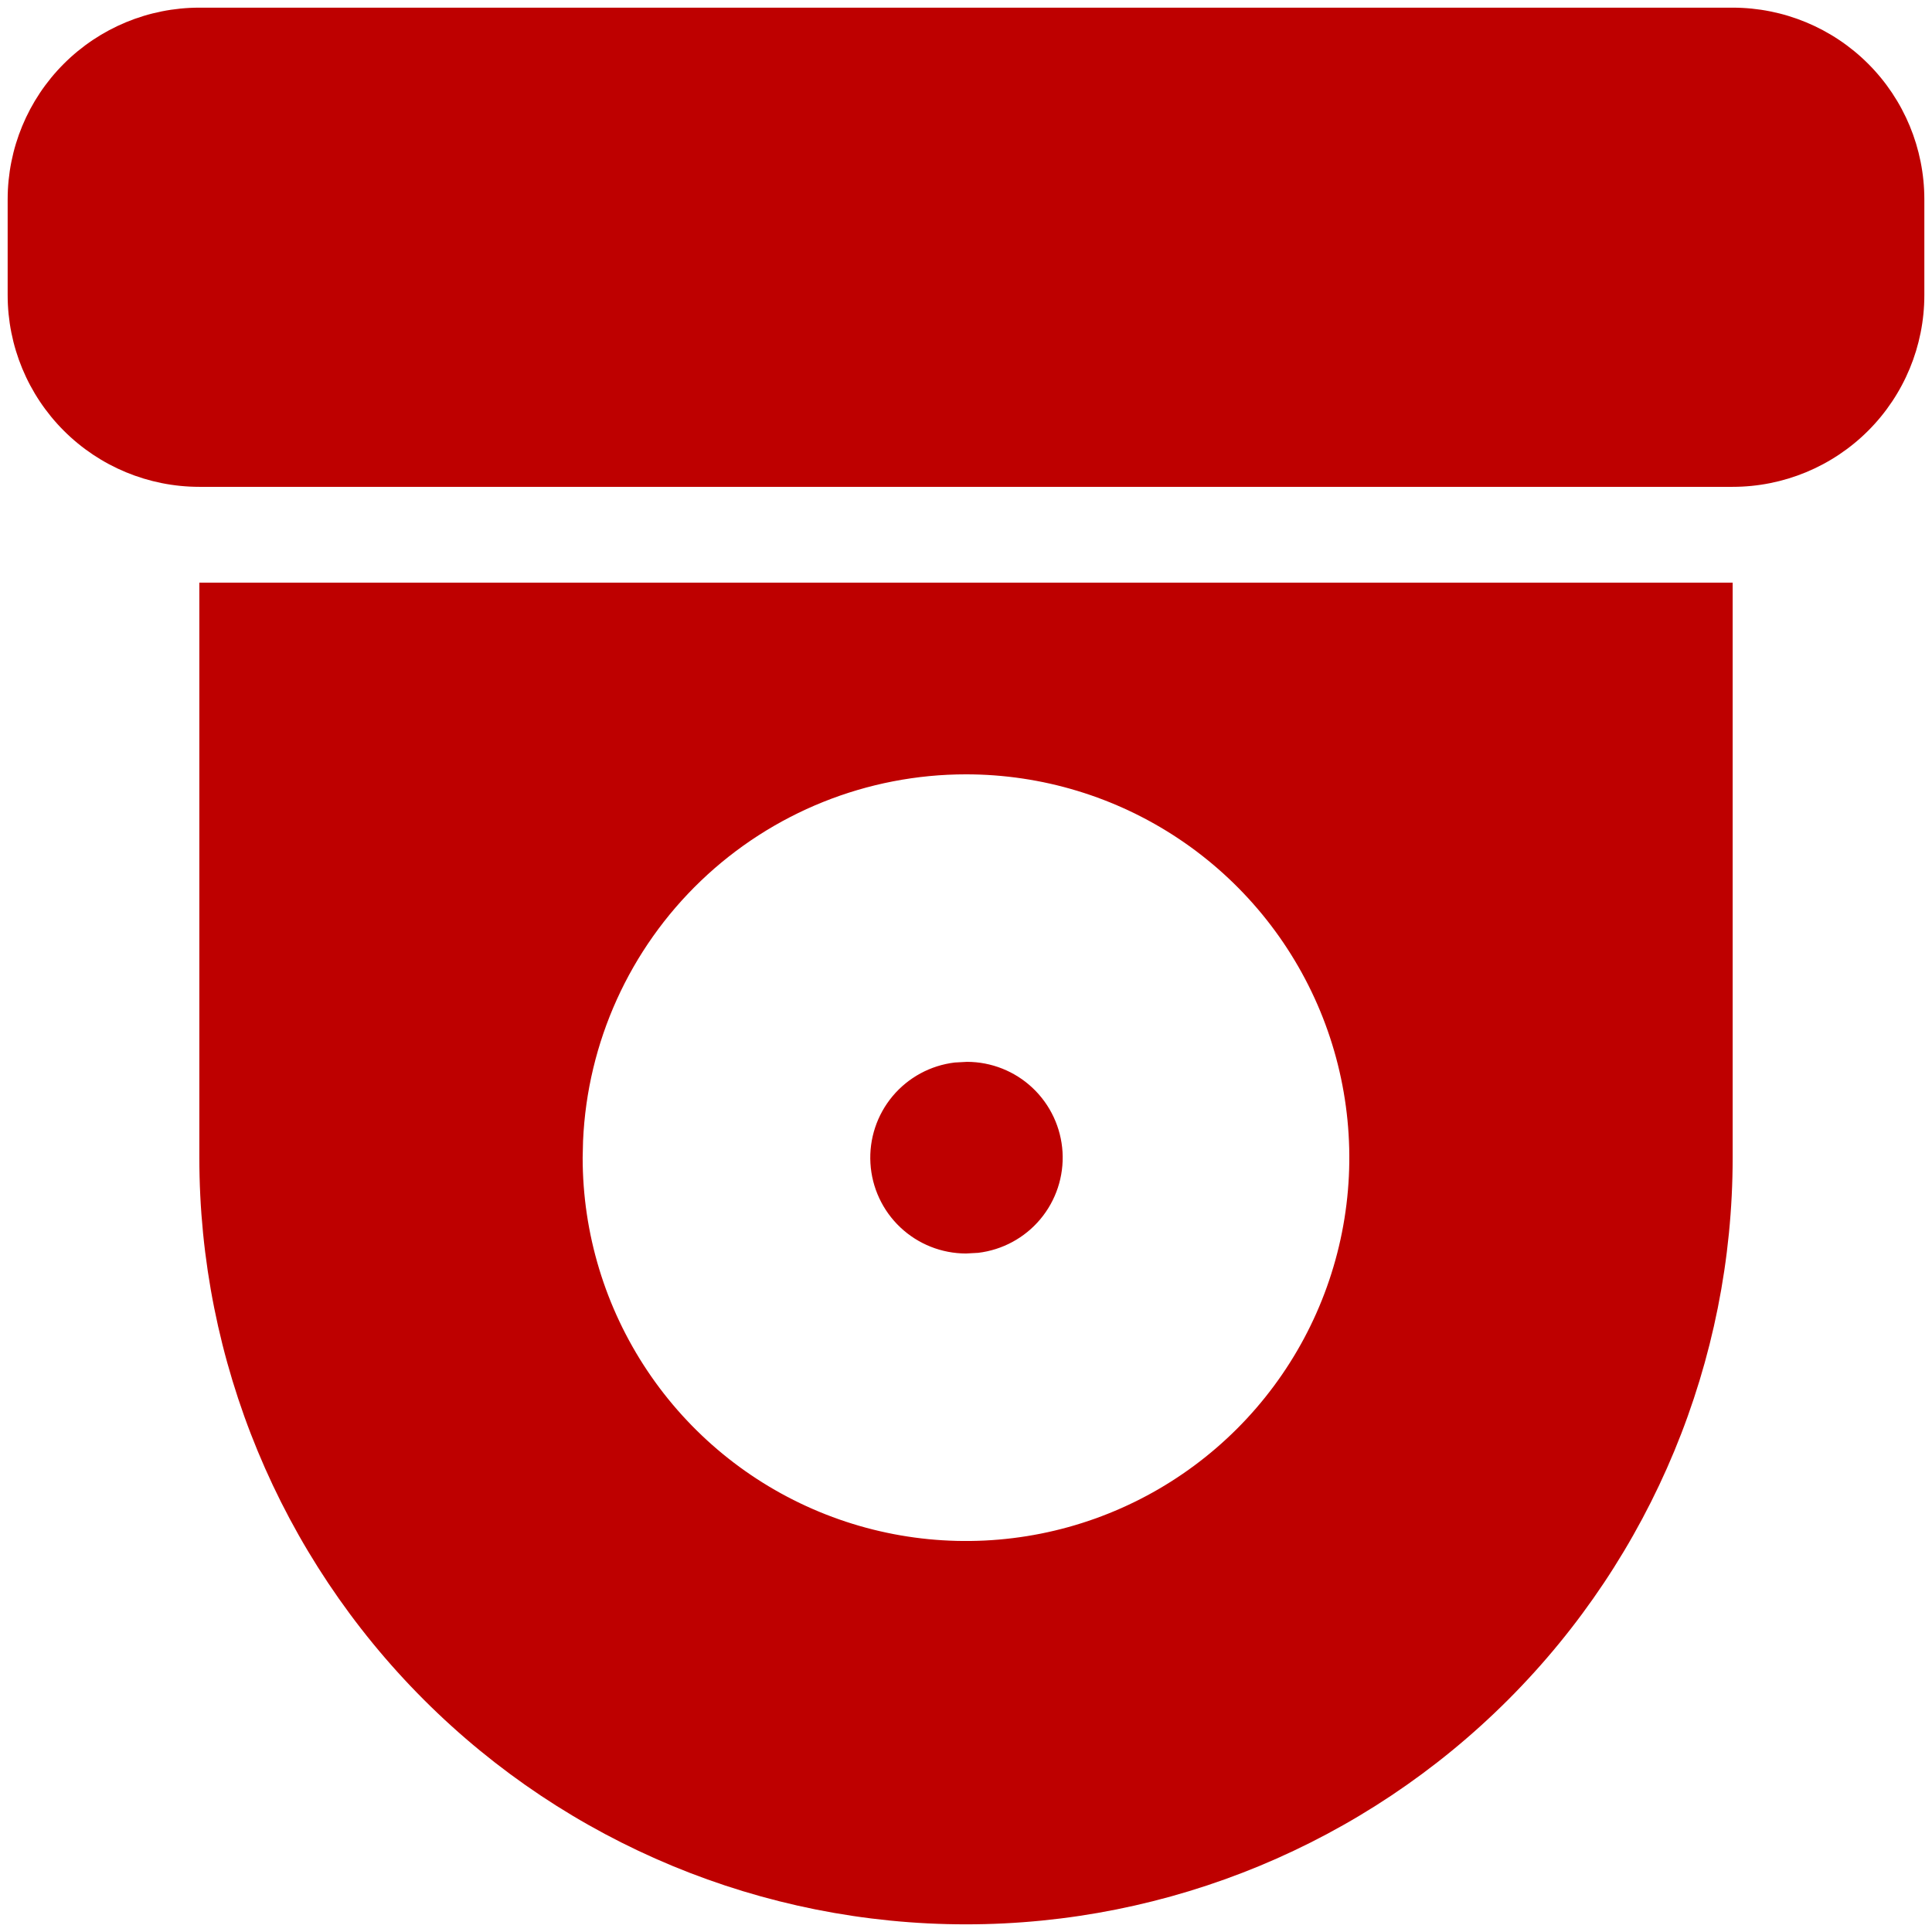
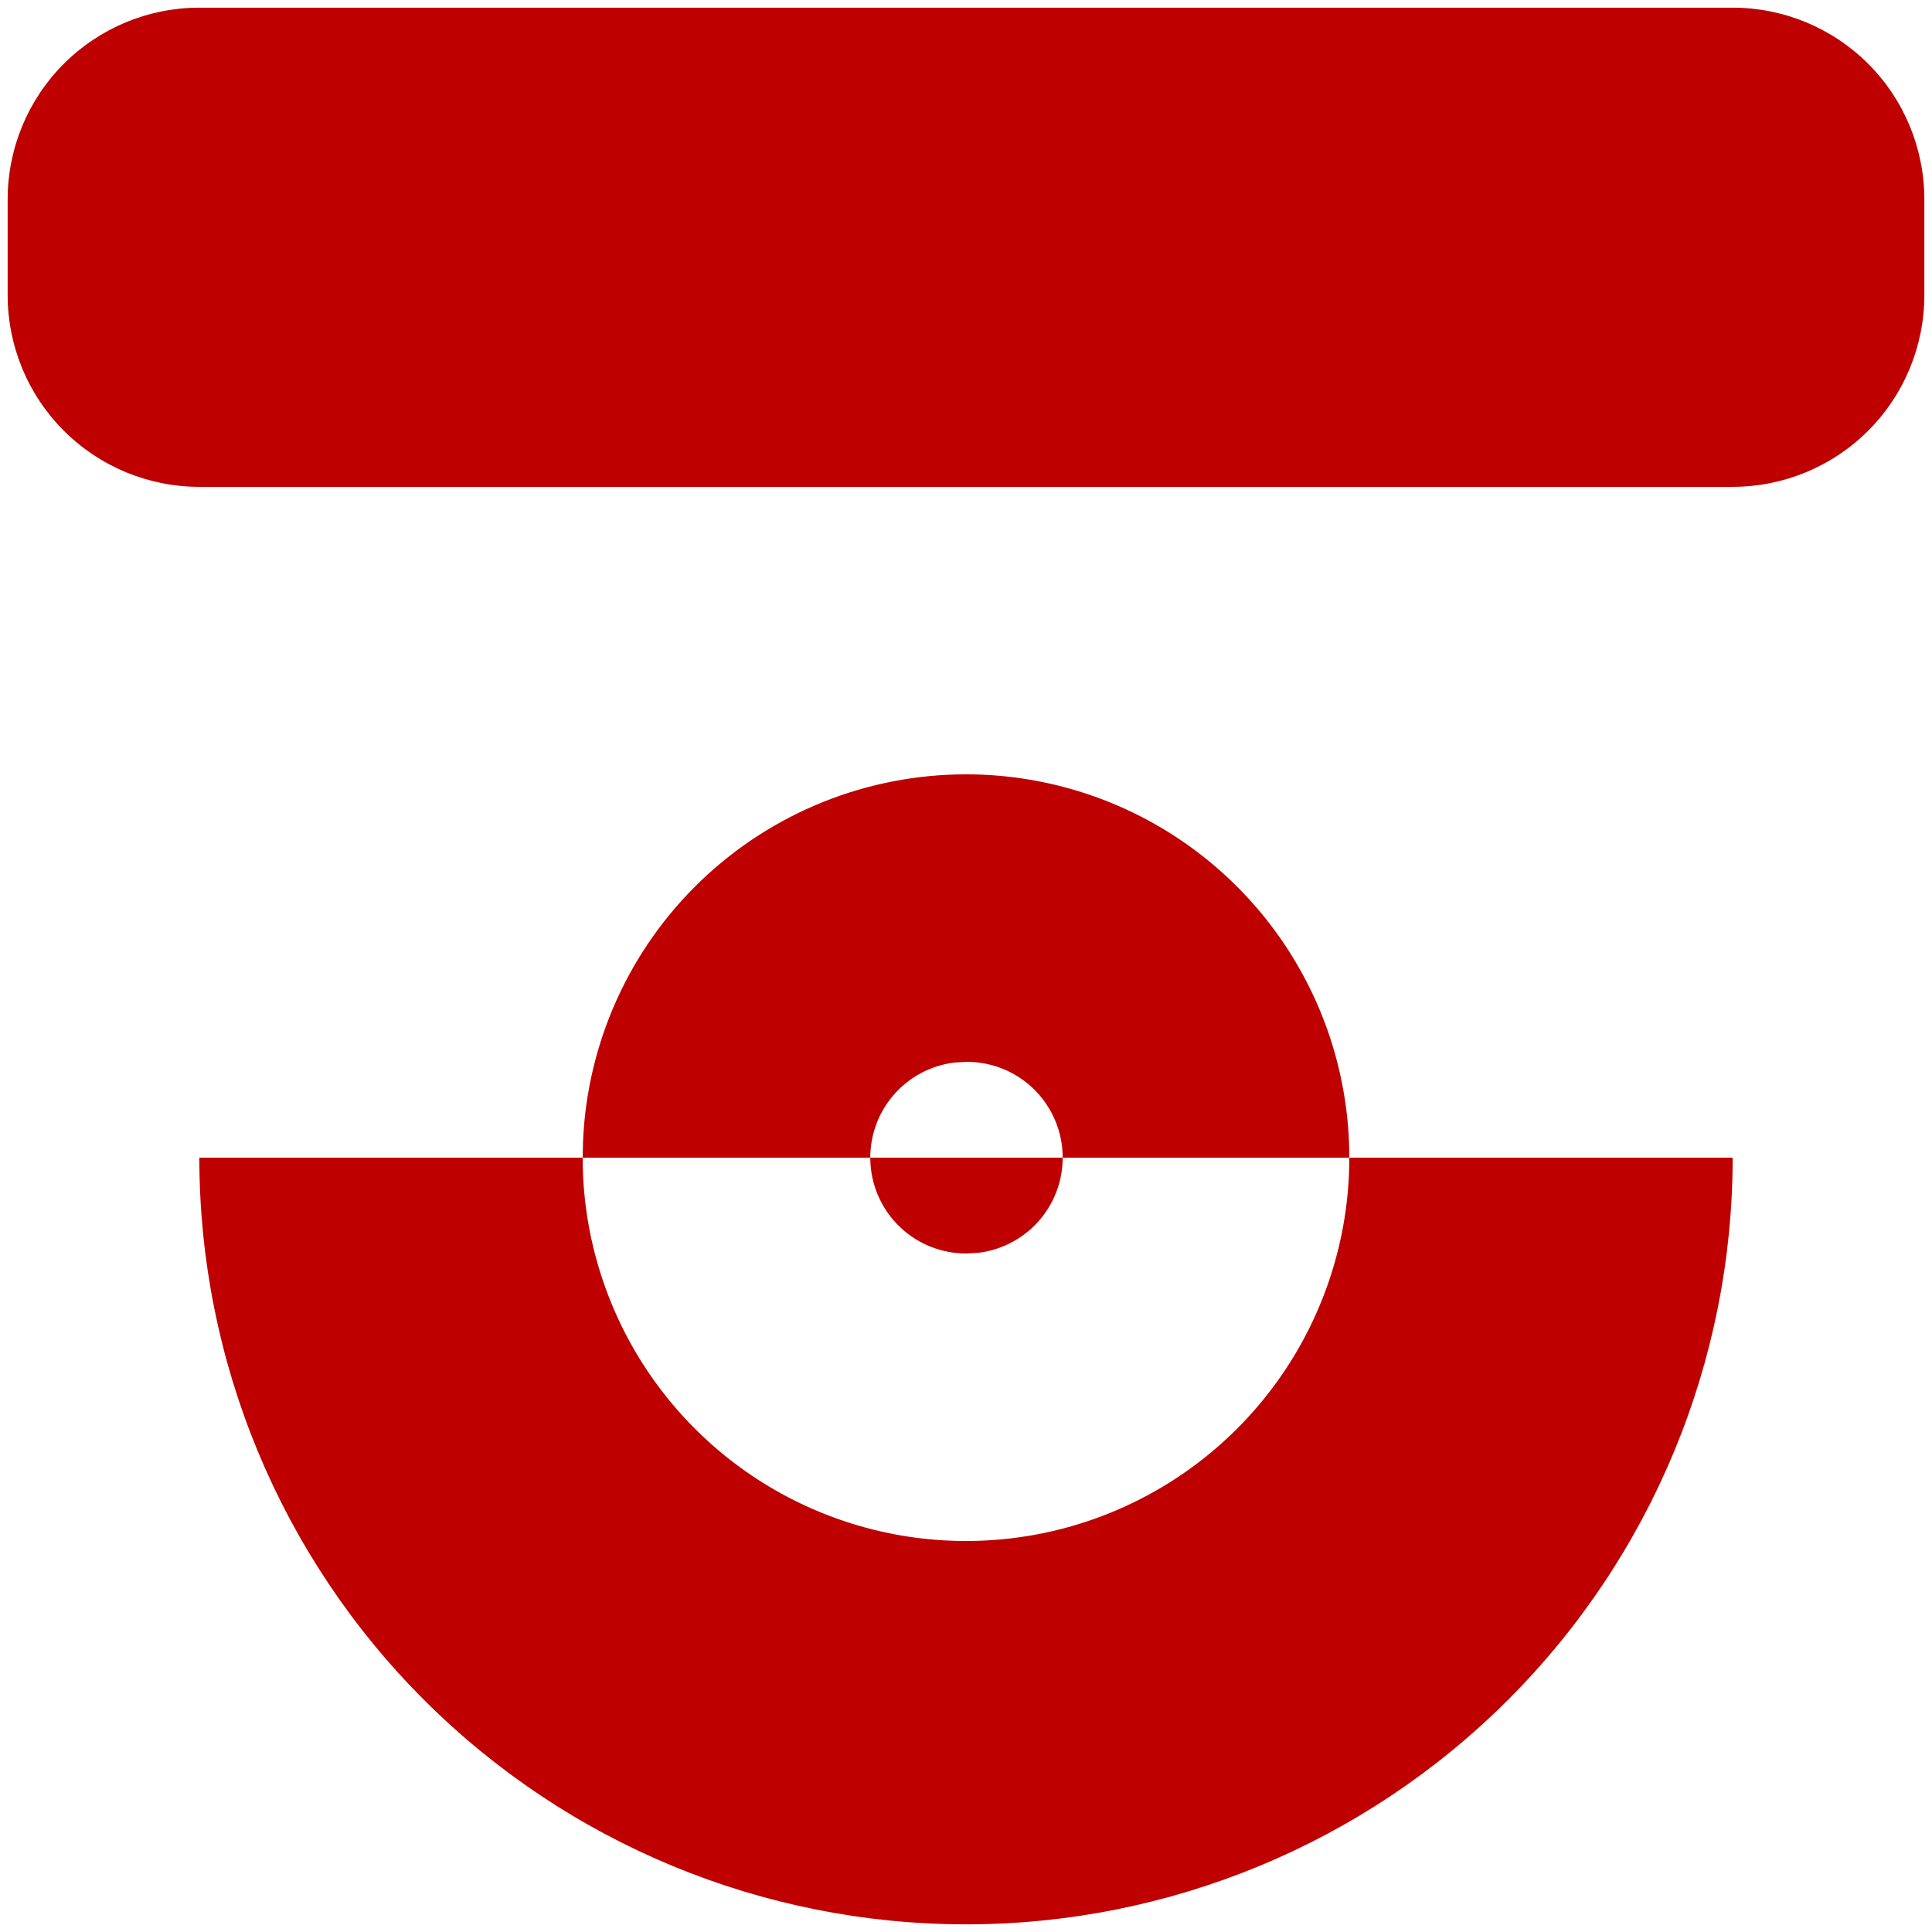
<svg xmlns="http://www.w3.org/2000/svg" width="84" height="84" viewBox="0 0 84 84" fill="none">
-   <path d="M75.333 25.333V50.333C75.333 59.174 71.821 67.652 65.57 73.903C59.319 80.155 50.84 83.667 42 83.667C33.159 83.667 24.681 80.155 18.43 73.903C12.178 67.652 8.667 59.174 8.667 50.333V25.333H75.333ZM42 33.667C37.705 33.667 33.577 35.325 30.475 38.295C27.372 41.265 25.537 45.318 25.35 49.608L25.333 50.333C25.333 53.63 26.311 56.852 28.142 59.593C29.974 62.334 32.576 64.47 35.622 65.731C38.667 66.993 42.018 67.323 45.251 66.68C48.484 66.037 51.454 64.449 53.785 62.118C56.116 59.788 57.703 56.818 58.346 53.585C58.989 50.352 58.659 47.001 57.398 43.955C56.136 40.91 54 38.307 51.259 36.475C48.519 34.644 45.296 33.667 42 33.667ZM42.042 46.167C43.104 46.168 44.125 46.574 44.897 47.303C45.669 48.032 46.134 49.029 46.197 50.089C46.259 51.149 45.914 52.193 45.232 53.008C44.55 53.822 43.584 54.345 42.529 54.471L42 54.5C40.938 54.499 39.916 54.092 39.144 53.363C38.372 52.634 37.907 51.638 37.845 50.577C37.783 49.517 38.128 48.473 38.809 47.659C39.491 46.845 40.458 46.321 41.512 46.196L42.042 46.167ZM0.333 12.833V8.667C0.333 6.456 1.211 4.337 2.774 2.774C4.337 1.211 6.456 0.333 8.667 0.333H75.333C77.543 0.333 79.663 1.211 81.226 2.774C82.789 4.337 83.667 6.456 83.667 8.667V12.833C83.667 15.043 82.789 17.163 81.226 18.726C79.663 20.289 77.543 21.167 75.333 21.167H8.667C6.456 21.167 4.337 20.289 2.774 18.726C1.211 17.163 0.333 15.043 0.333 12.833Z" fill="#BE0000" />
+   <path d="M75.333 25.333V50.333C75.333 59.174 71.821 67.652 65.57 73.903C59.319 80.155 50.84 83.667 42 83.667C33.159 83.667 24.681 80.155 18.43 73.903C12.178 67.652 8.667 59.174 8.667 50.333H75.333ZM42 33.667C37.705 33.667 33.577 35.325 30.475 38.295C27.372 41.265 25.537 45.318 25.35 49.608L25.333 50.333C25.333 53.63 26.311 56.852 28.142 59.593C29.974 62.334 32.576 64.47 35.622 65.731C38.667 66.993 42.018 67.323 45.251 66.68C48.484 66.037 51.454 64.449 53.785 62.118C56.116 59.788 57.703 56.818 58.346 53.585C58.989 50.352 58.659 47.001 57.398 43.955C56.136 40.91 54 38.307 51.259 36.475C48.519 34.644 45.296 33.667 42 33.667ZM42.042 46.167C43.104 46.168 44.125 46.574 44.897 47.303C45.669 48.032 46.134 49.029 46.197 50.089C46.259 51.149 45.914 52.193 45.232 53.008C44.55 53.822 43.584 54.345 42.529 54.471L42 54.5C40.938 54.499 39.916 54.092 39.144 53.363C38.372 52.634 37.907 51.638 37.845 50.577C37.783 49.517 38.128 48.473 38.809 47.659C39.491 46.845 40.458 46.321 41.512 46.196L42.042 46.167ZM0.333 12.833V8.667C0.333 6.456 1.211 4.337 2.774 2.774C4.337 1.211 6.456 0.333 8.667 0.333H75.333C77.543 0.333 79.663 1.211 81.226 2.774C82.789 4.337 83.667 6.456 83.667 8.667V12.833C83.667 15.043 82.789 17.163 81.226 18.726C79.663 20.289 77.543 21.167 75.333 21.167H8.667C6.456 21.167 4.337 20.289 2.774 18.726C1.211 17.163 0.333 15.043 0.333 12.833Z" fill="#BE0000" />
</svg>